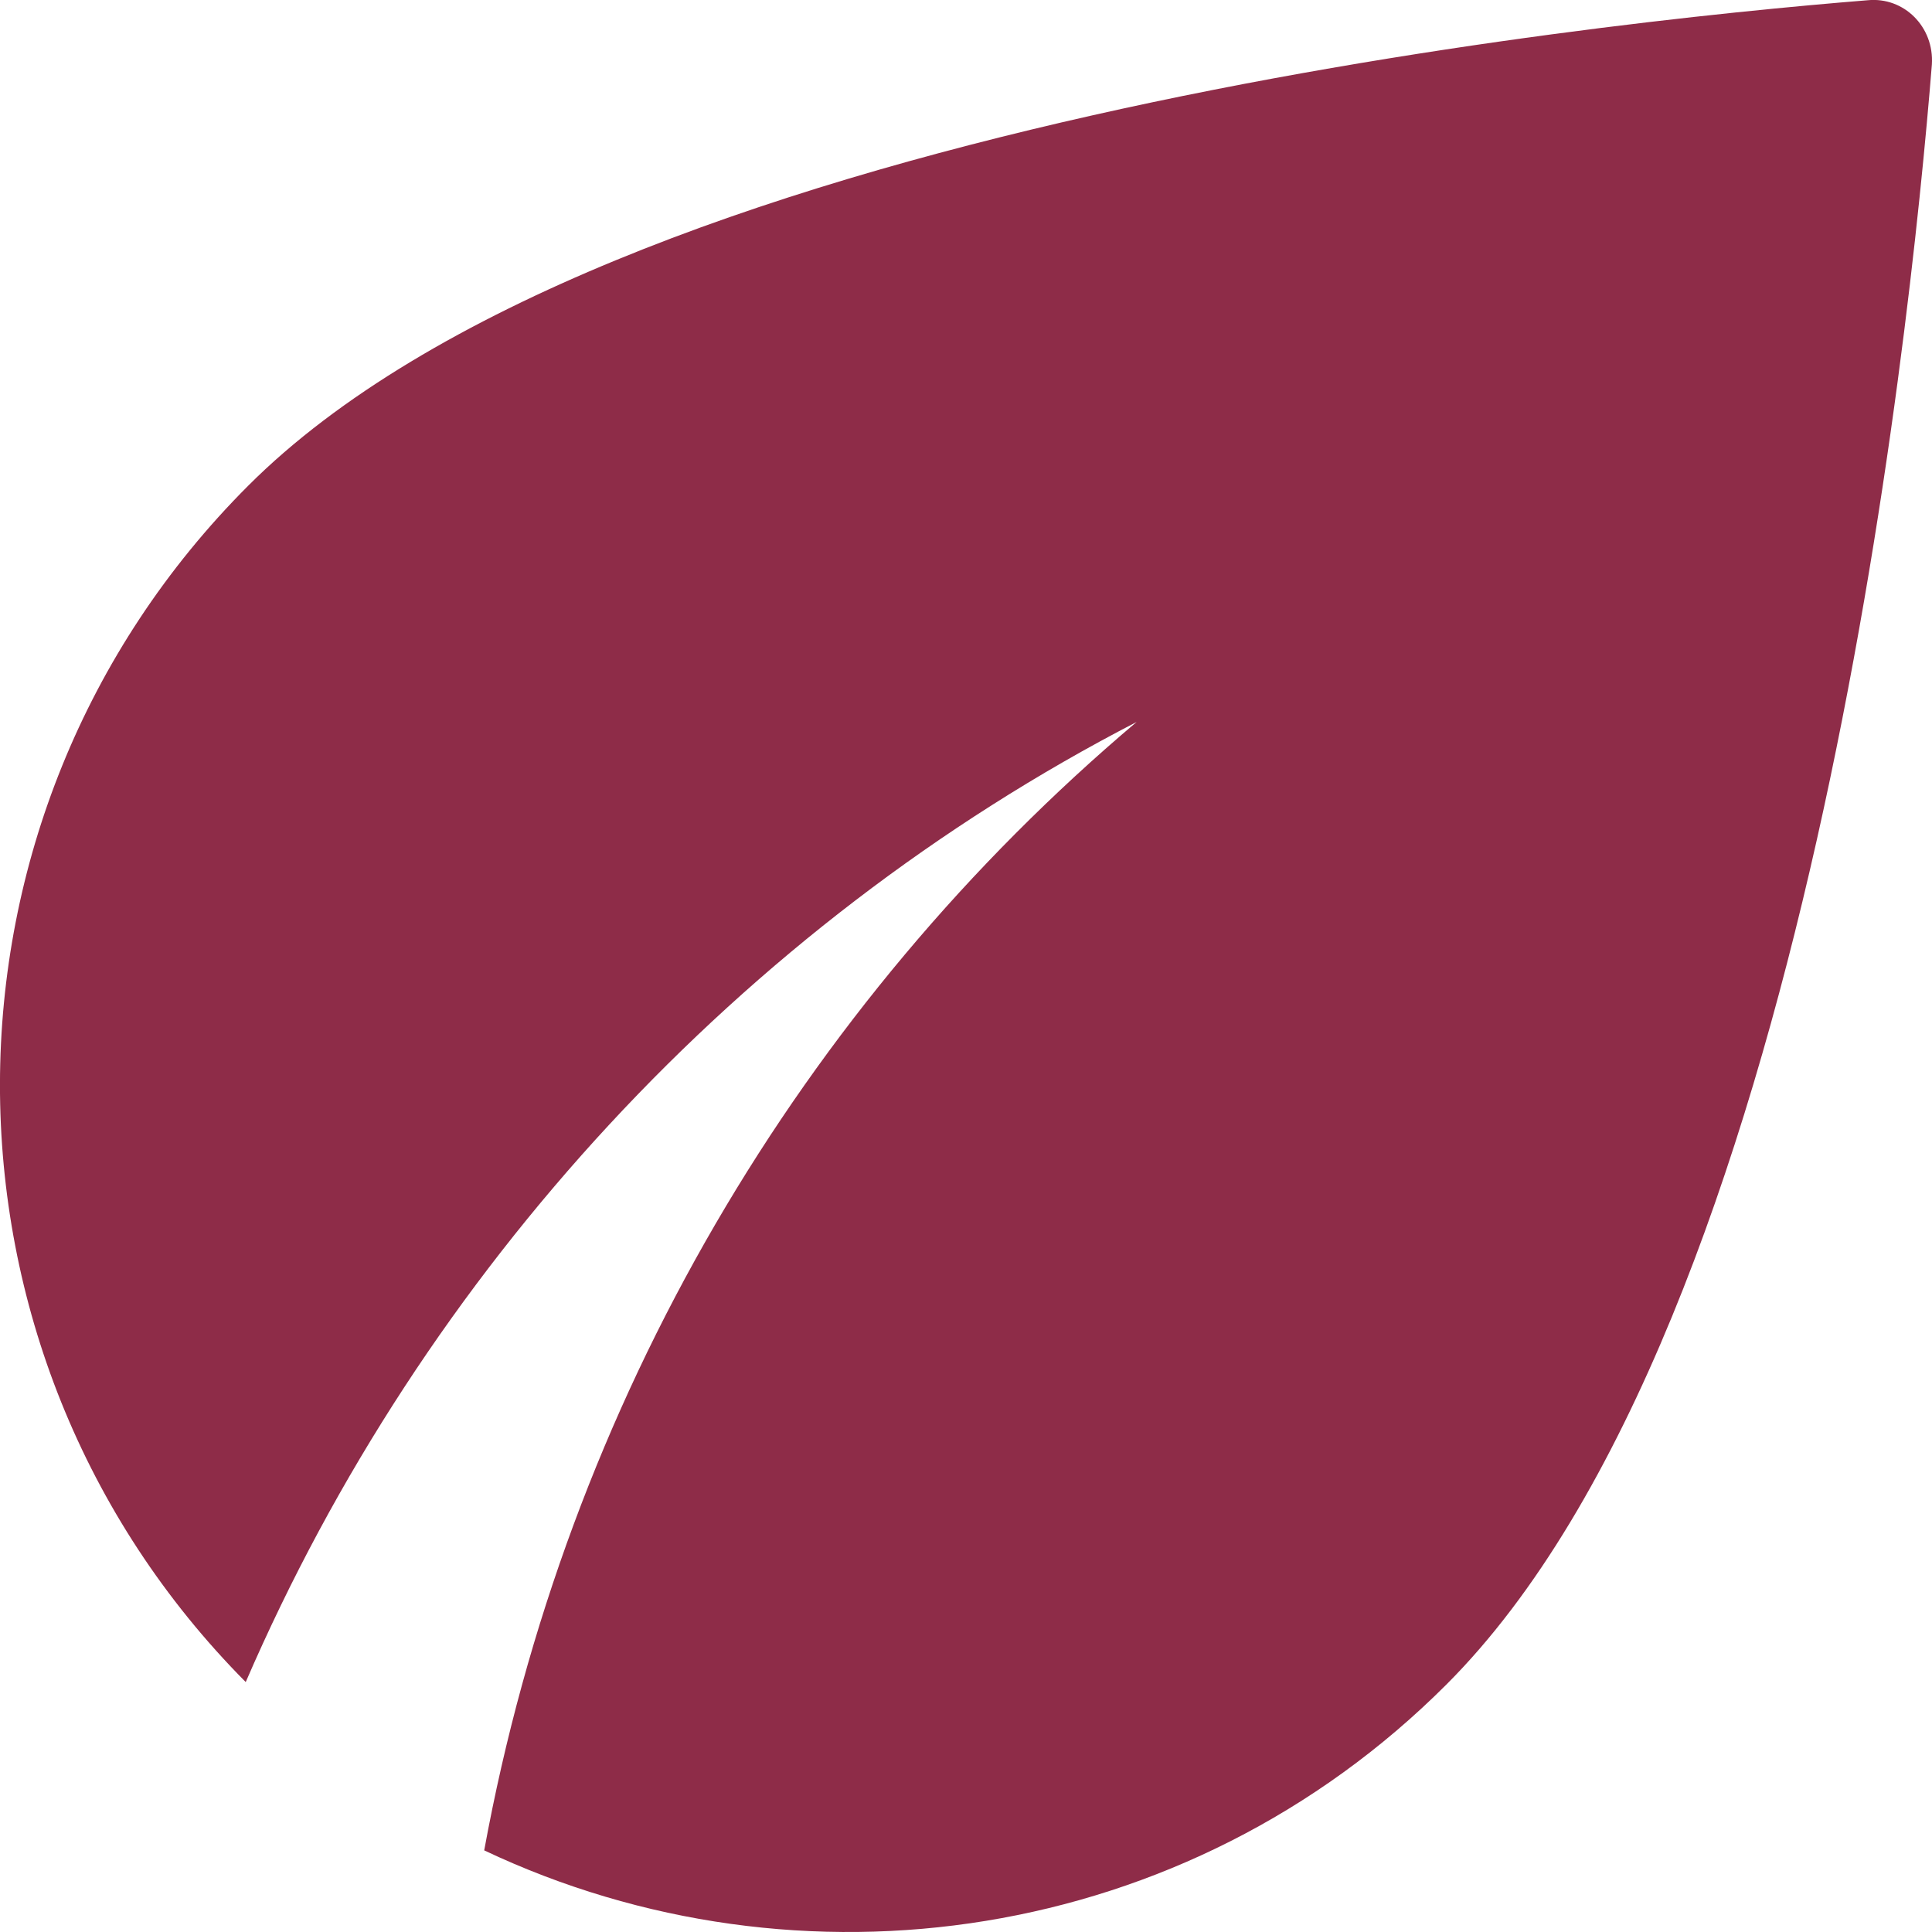
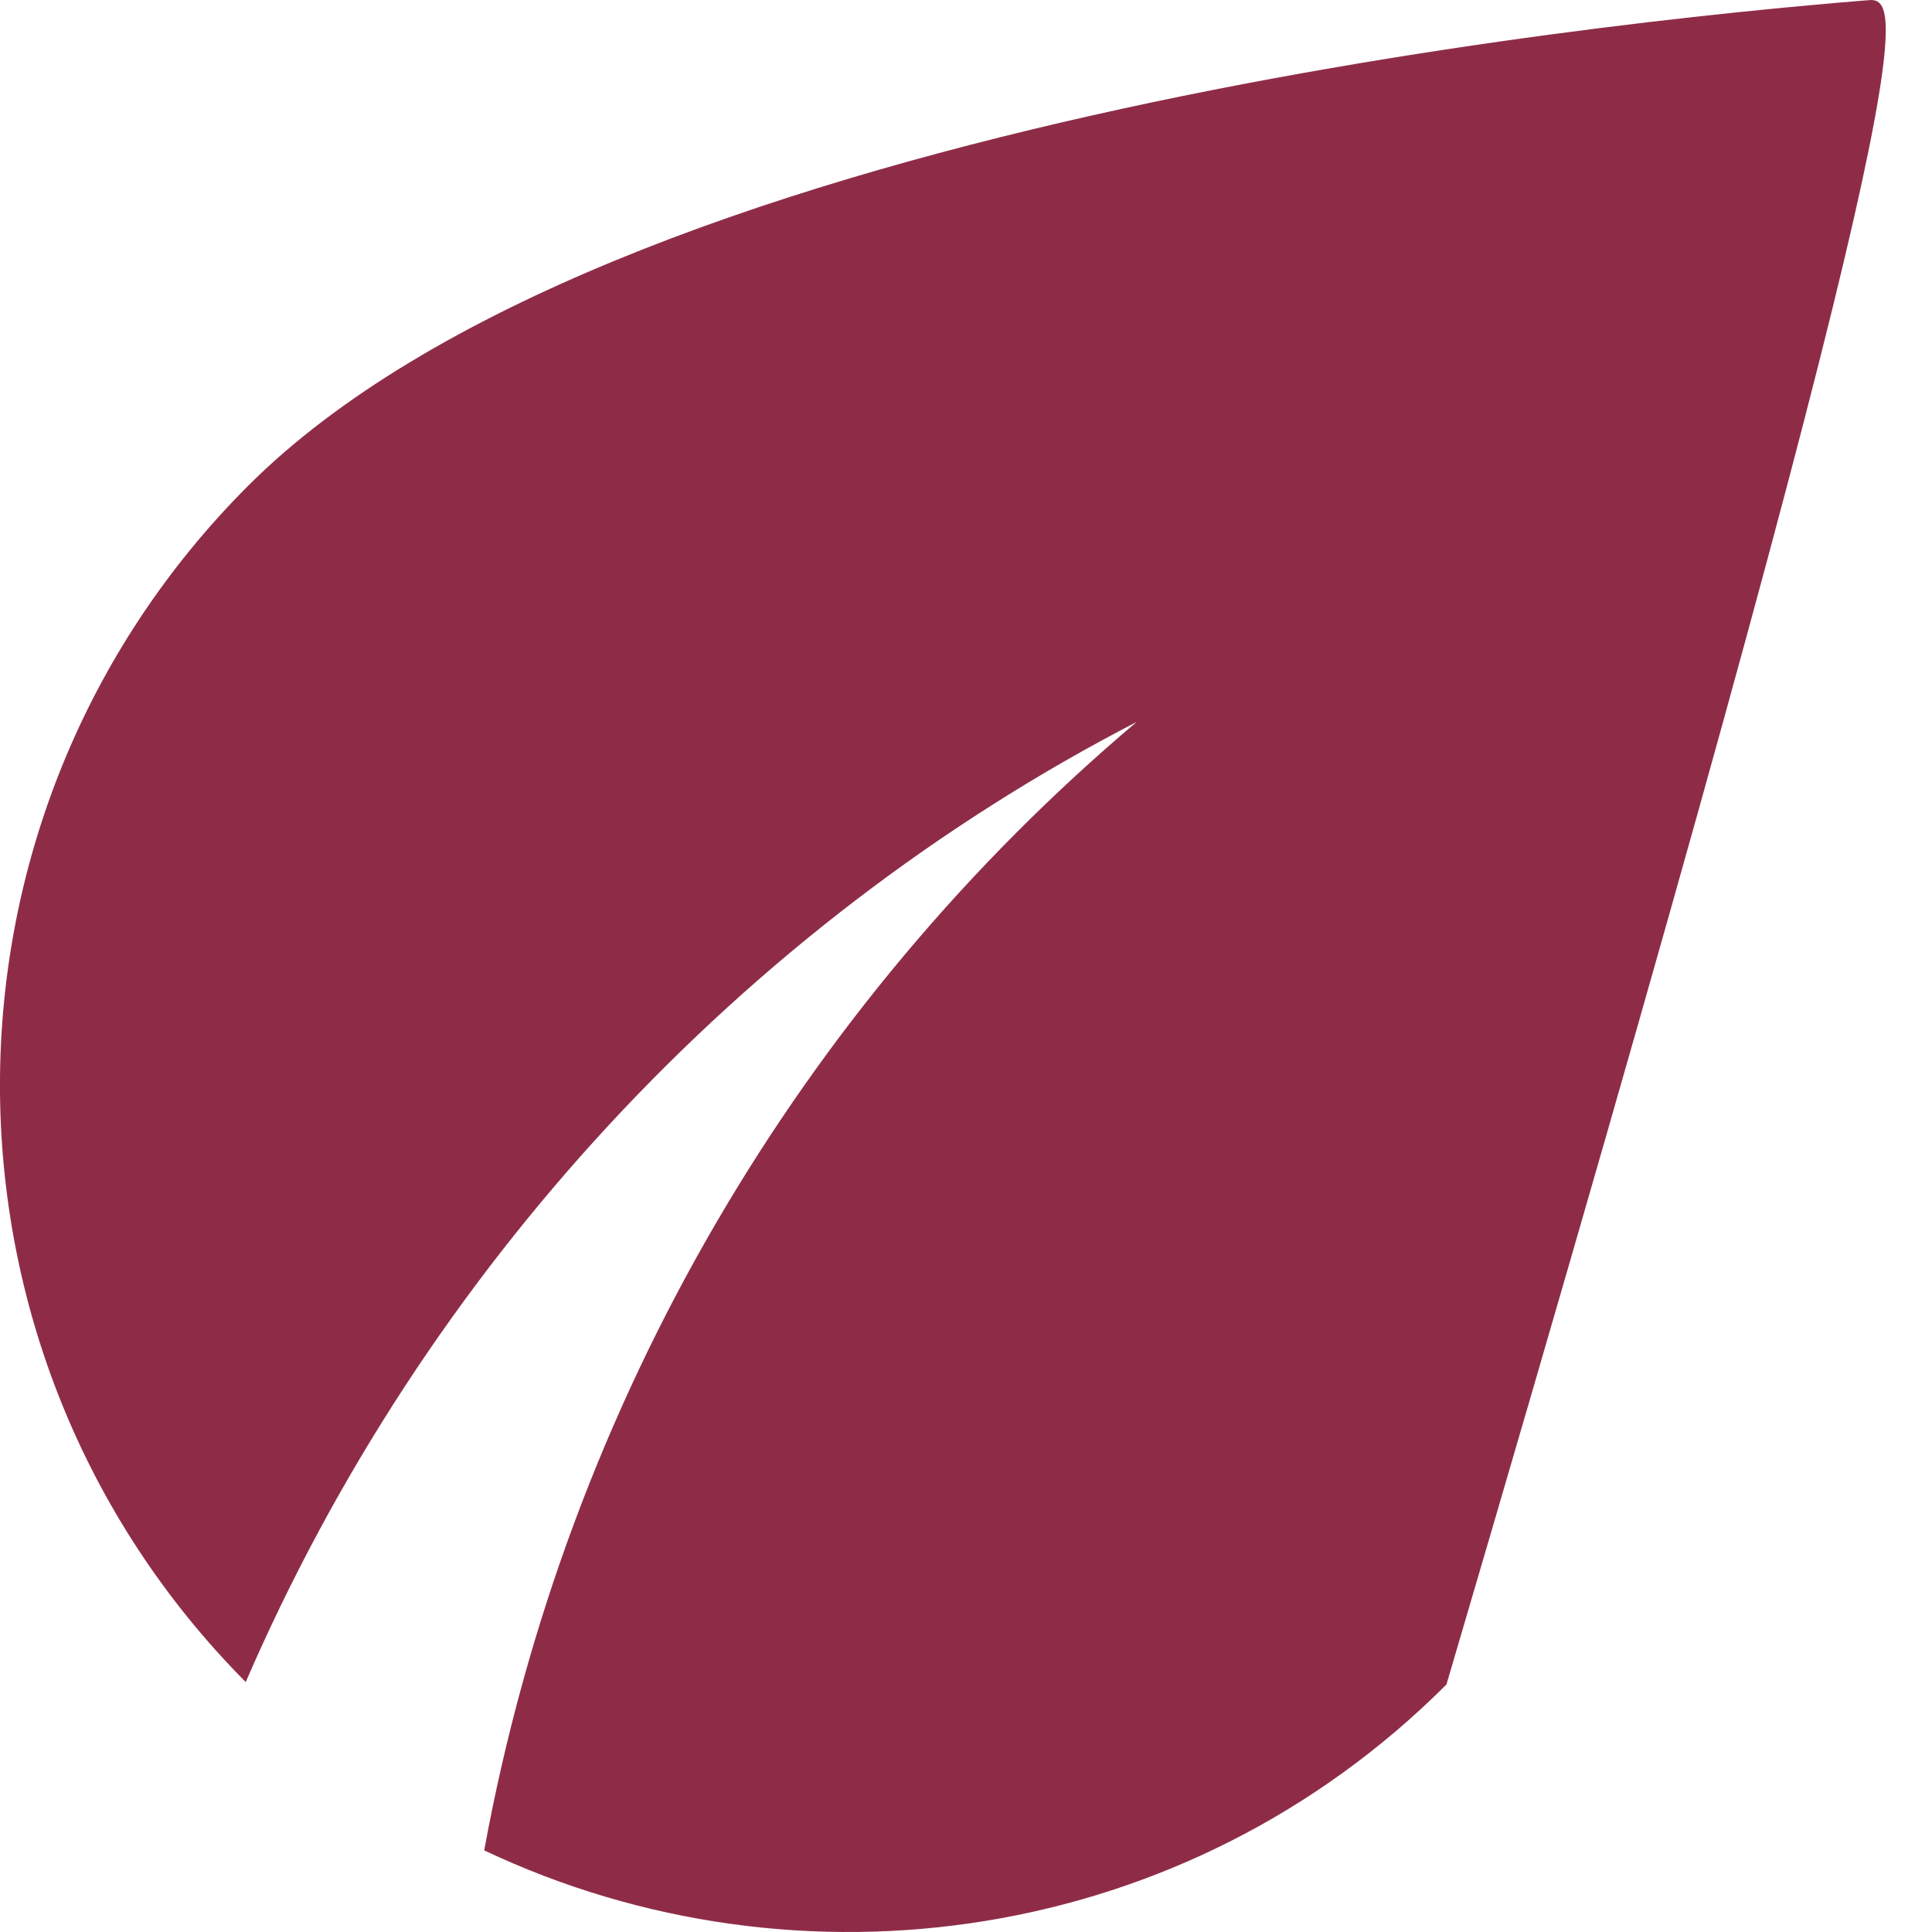
<svg xmlns="http://www.w3.org/2000/svg" fill="none" viewBox="0 0 16 16" height="16" width="16">
-   <path fill="#8E2C48" d="M2.055 4.023C-0.682 6.761 -0.682 11.193 2.035 13.93C3.509 10.521 6.135 7.673 9.413 5.979C6.636 8.325 4.691 11.604 4.01 15.324C6.616 16.557 9.824 16.106 11.979 13.95C14.976 10.952 15.818 2.78 15.999 0.534C16.019 0.223 15.768 -0.028 15.467 0.002C13.222 0.183 5.052 1.025 2.055 4.023Z" />
+   <path fill="#8E2C48" d="M2.055 4.023C-0.682 6.761 -0.682 11.193 2.035 13.93C3.509 10.521 6.135 7.673 9.413 5.979C6.636 8.325 4.691 11.604 4.01 15.324C6.616 16.557 9.824 16.106 11.979 13.95C16.019 0.223 15.768 -0.028 15.467 0.002C13.222 0.183 5.052 1.025 2.055 4.023Z" />
</svg>